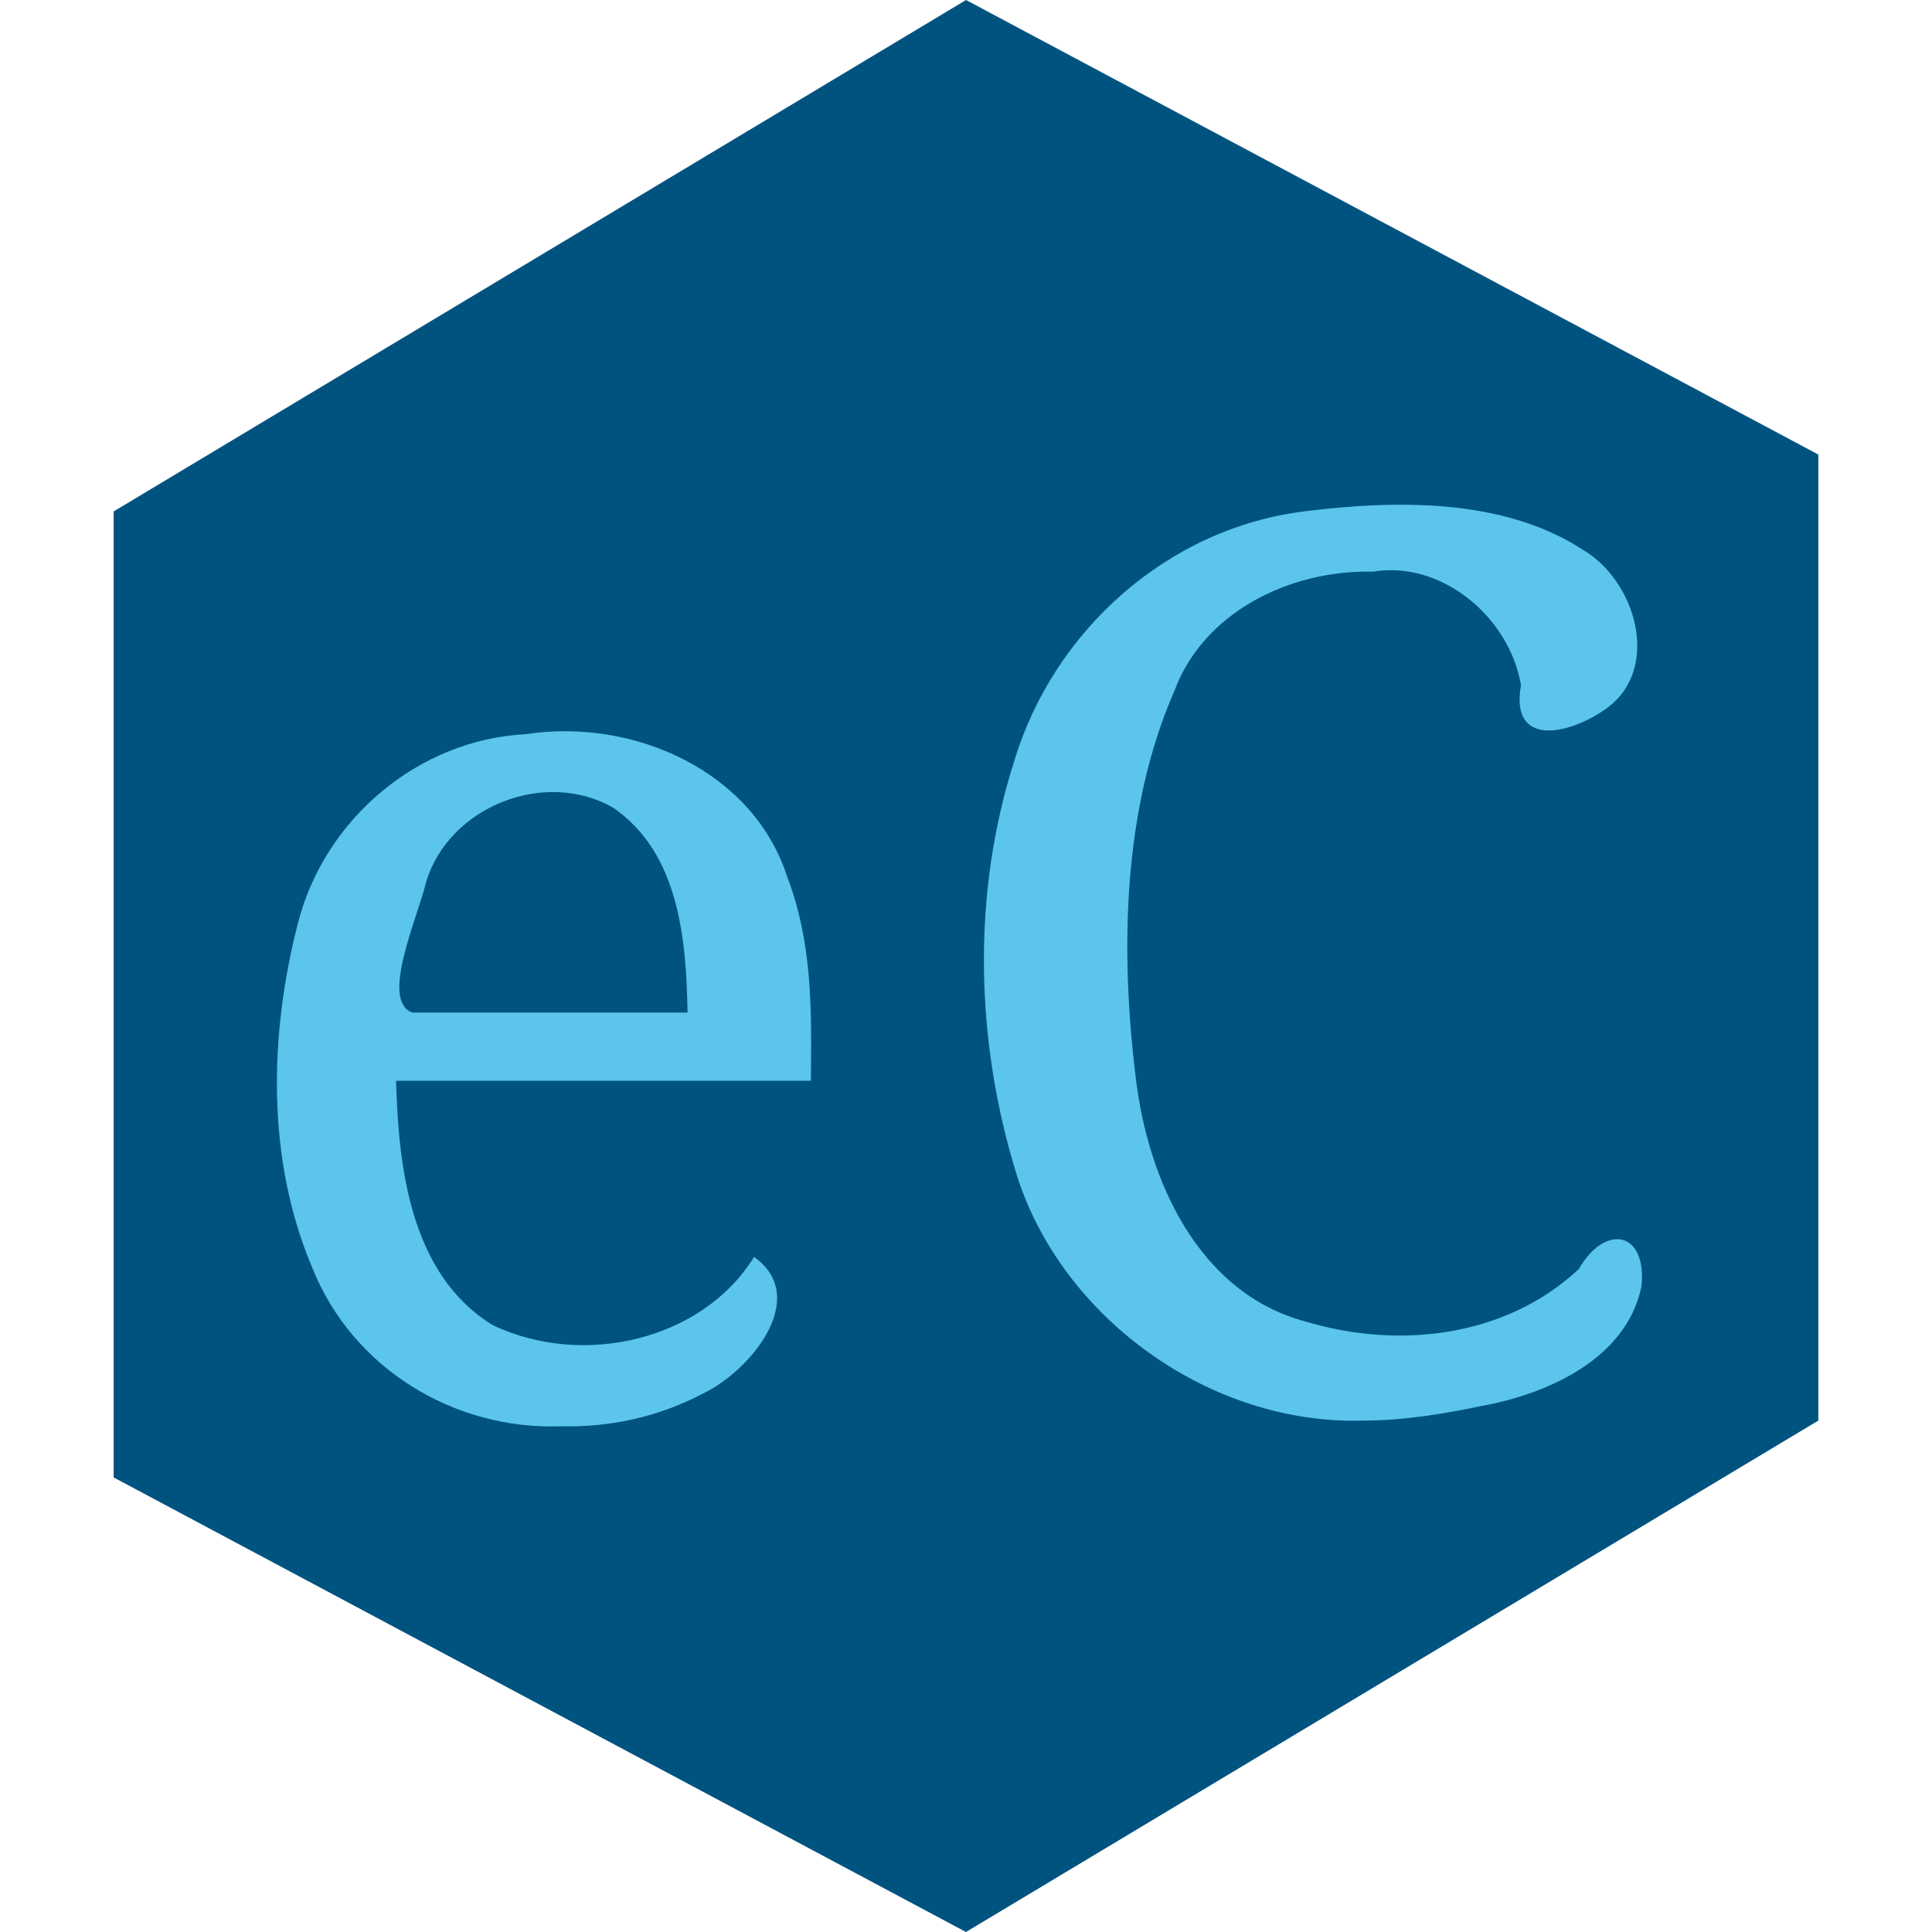
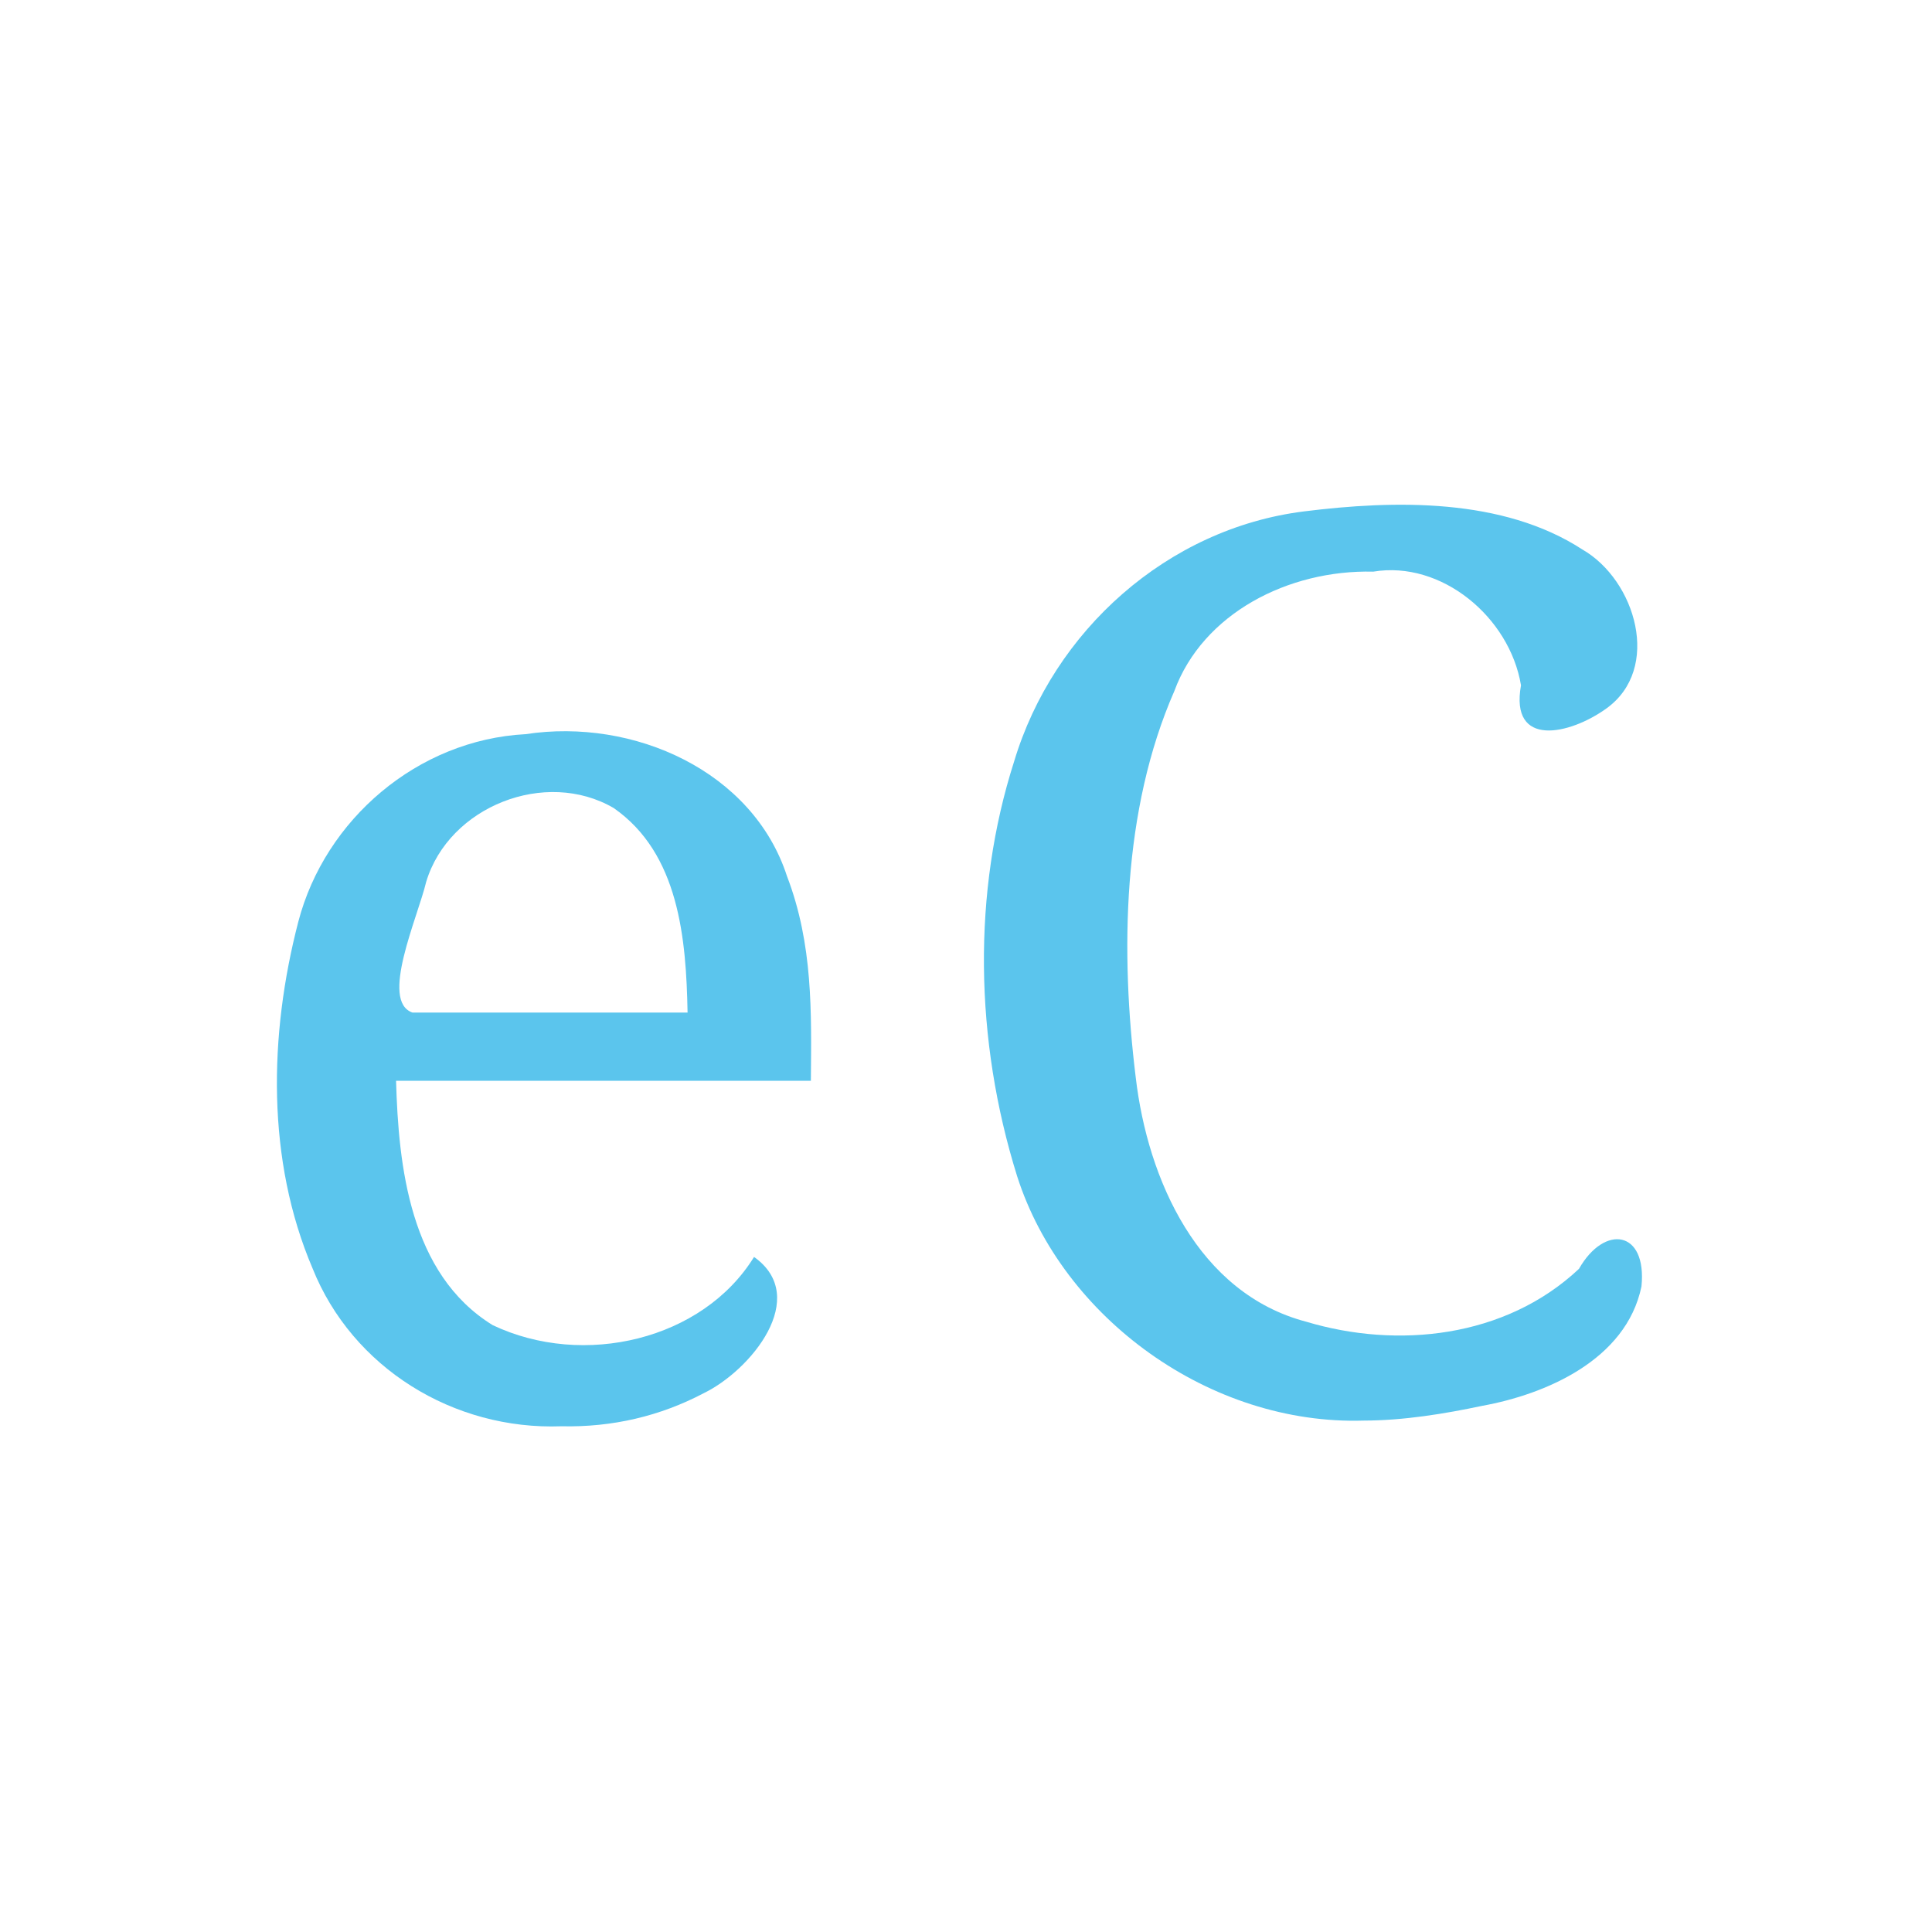
<svg xmlns="http://www.w3.org/2000/svg" width="128" height="128" version="1.1" viewBox="0 0 34 34">
-   <path d="m17 34-15-8v-17l15-9 15 8v17z" style="fill:#00537f;stroke-width:0" />
  <g style="stroke-width:.3" aria-label="eC">
    <path d="m9.88 25.1c-1.9 0.071-3.68-1.03-4.38-2.78-0.81-1.9-0.77-4.1-0.25-6.1 0.47-1.8 2.1-3.2 4-3.3 1.9-0.29 4 0.65 4.6 2.5 0.46 1.2 0.43 2.4 0.42 3.6h-7.3c0.043 1.5 0.24 3.4 1.7 4.3 1.6 0.76 3.7 0.26 4.6-1.2 1 0.71-0.06 2-0.89 2.4-0.76 0.4-1.6 0.6-2.5 0.58zm2.22-7.28c-0.024-1.3-0.15-2.8-1.3-3.6-1.2-0.7-2.9-0.029-3.3 1.3-0.15 0.63-0.82 2.1-0.24 2.3h4.8z" style="fill:#5bc5ed;stroke-width:.3" />
    <path d="m24 25c-2.7 0.084-5.3-1.8-6.1-4.3-0.75-2.4-0.79-5-0.053-7.3 0.69-2.3 2.7-4.1 5.1-4.4 1.6-0.2 3.5-0.24 4.9 0.67 0.94 0.54 1.4 2.1 0.42 2.8-0.64 0.46-1.7 0.7-1.5-0.41-0.2-1.2-1.4-2.2-2.6-2-1.5-0.036-3 0.74-3.5 2.1-0.92 2.1-0.95 4.6-0.68 6.8 0.21 1.8 1.1 3.8 3 4.3 1.6 0.48 3.5 0.29 4.8-0.93 0.45-0.79 1.2-0.68 1.1 0.31-0.27 1.3-1.7 1.9-2.8 2.1-0.66 0.14-1.39 0.26-2.09 0.26z" style="fill:#5bc5ed;stroke-width:.3" />
  </g>
</svg>